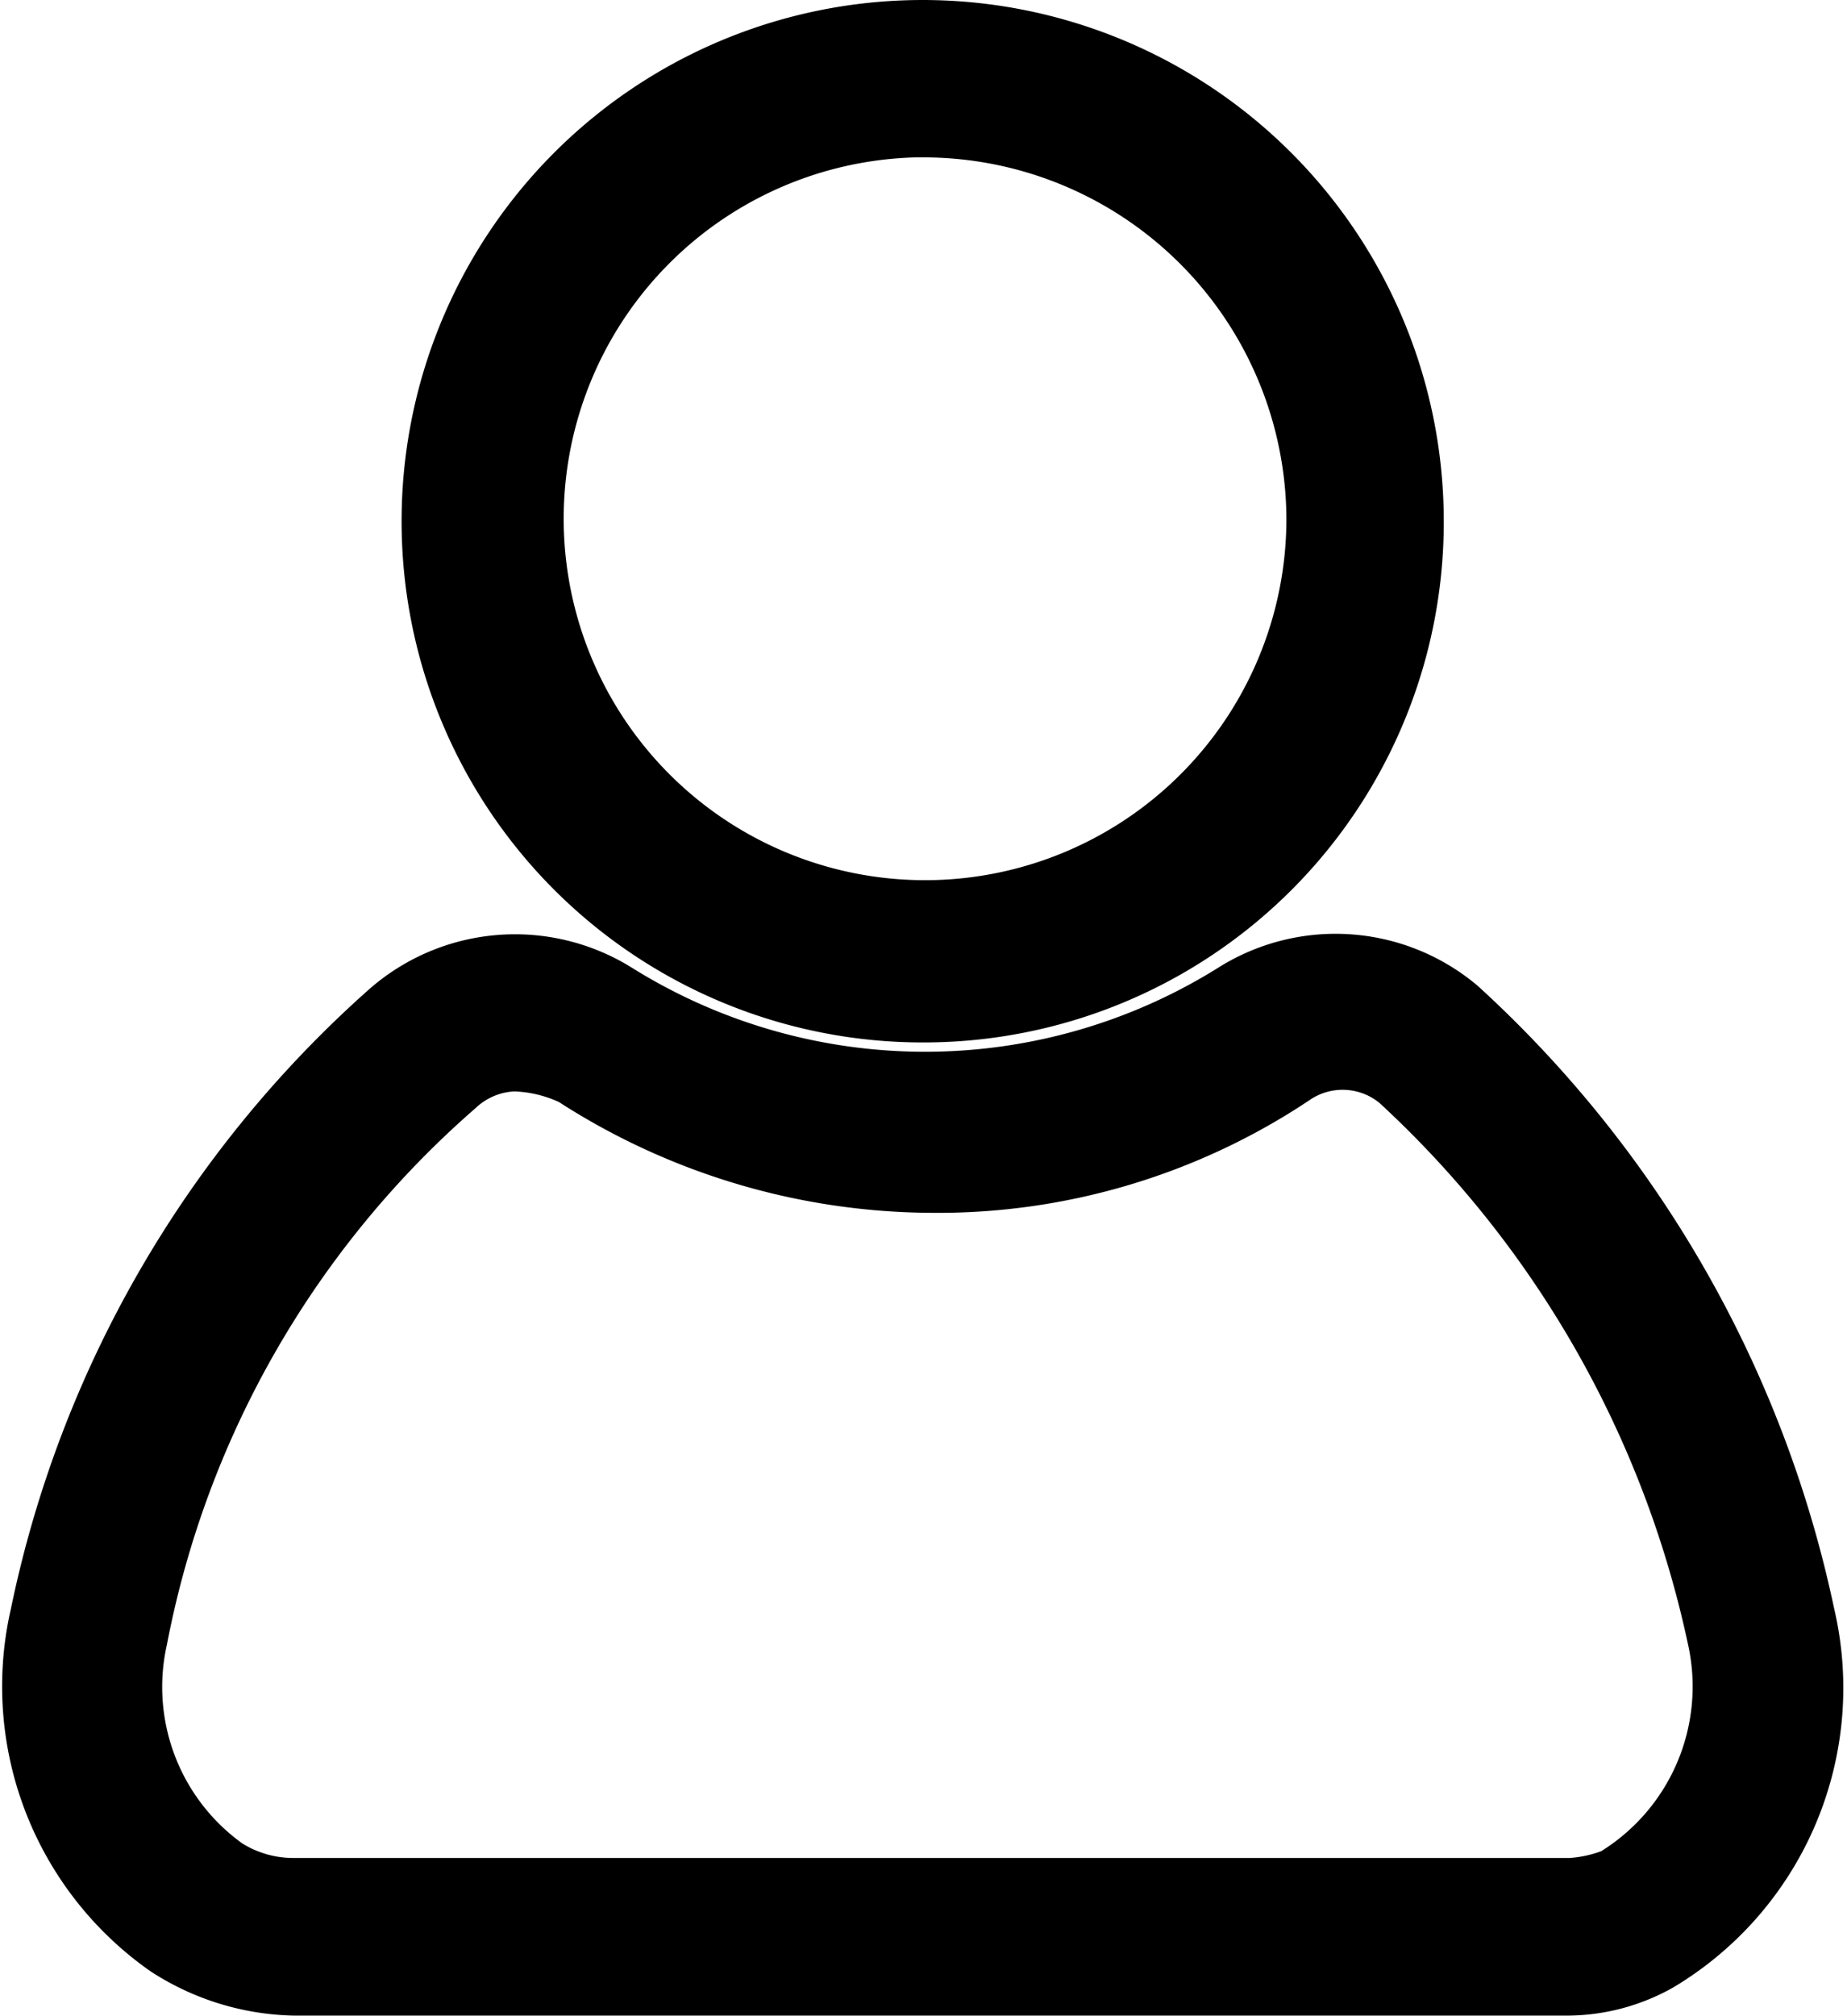
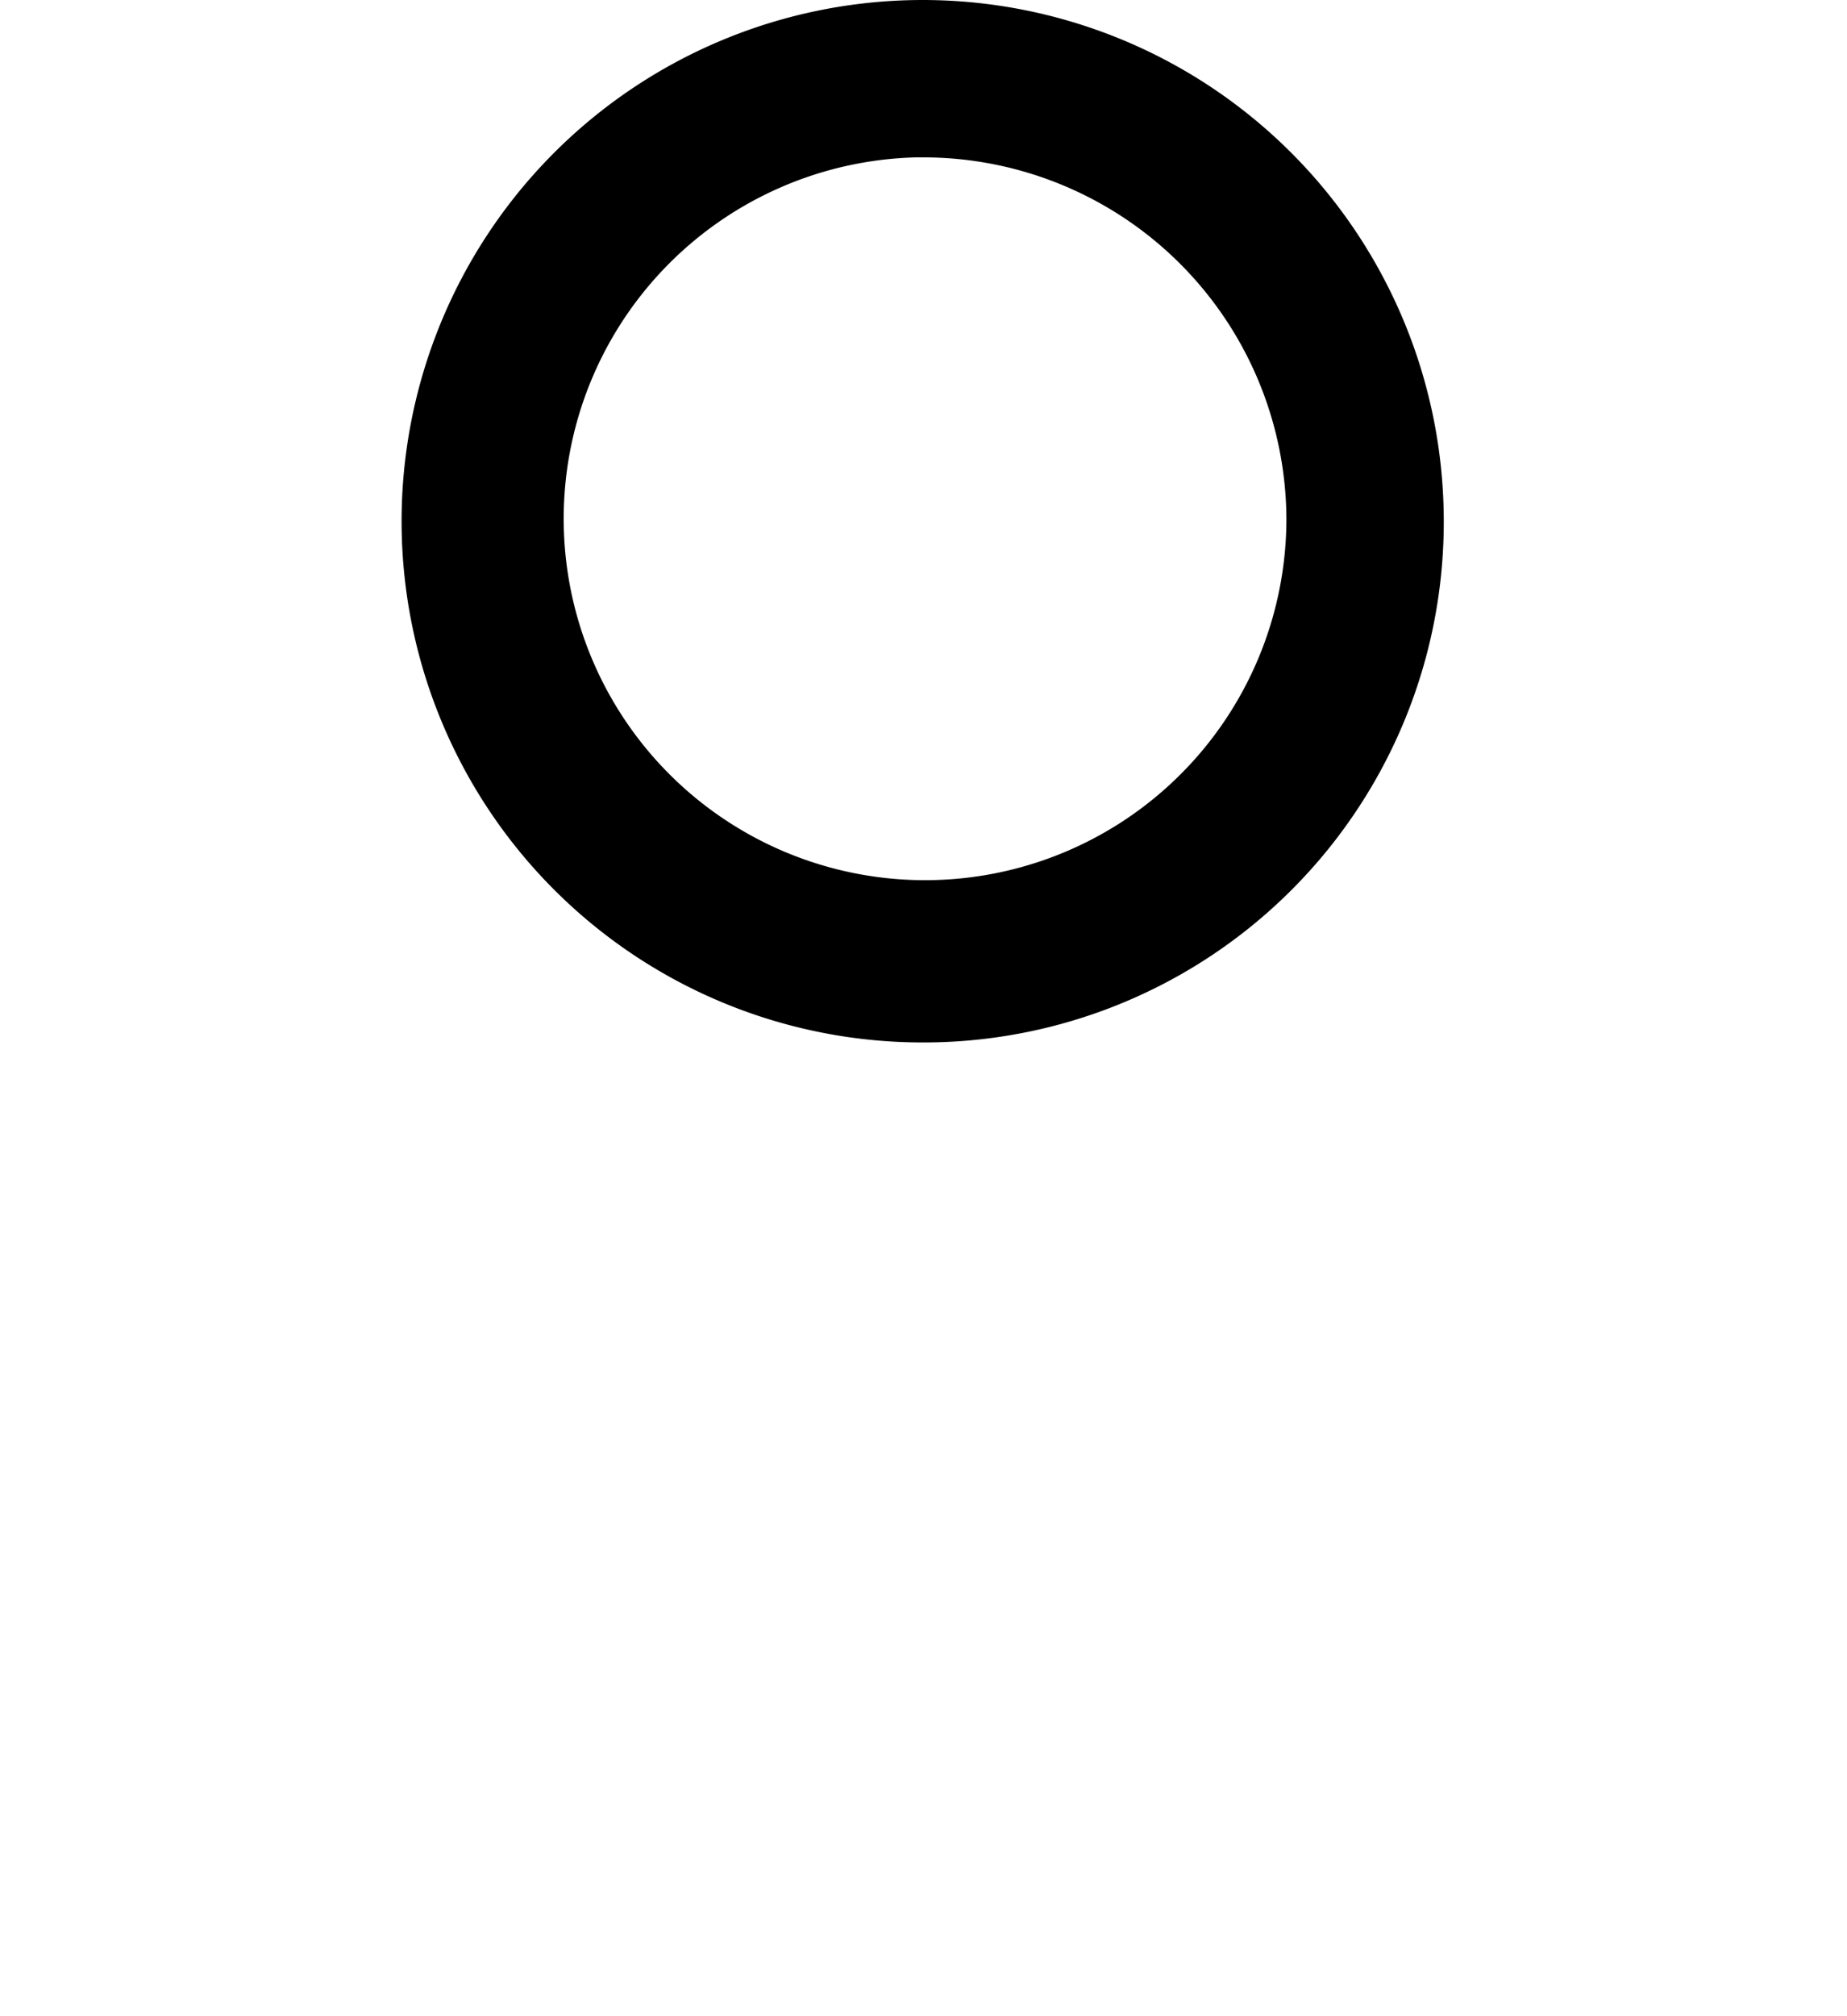
<svg xmlns="http://www.w3.org/2000/svg" width="15.518" height="16.931" viewBox="0 0 15.518 16.931">
  <g id="i_user" transform="translate(-4.055 0.25)">
    <path id="Path_7903" data-name="Path 7903" d="M29.108,8.256a4.128,4.128,0,1,1,4.108-4.149A4.12,4.12,0,0,1,29.108,8.256Zm0-7.435a3.286,3.286,0,1,0,3.286,3.286A3.3,3.3,0,0,0,29.108.822Z" transform="translate(-17.281)" stroke="#000" stroke-width="0.5" />
-     <path id="Path_7904" data-name="Path 7904" d="M17.208,56.319H6.528a2.036,2.036,0,0,1-1.068-.329A2.67,2.67,0,0,1,4.392,53.2a9.285,9.285,0,0,1,2.916-5.052,1.607,1.607,0,0,1,1.931-.164,4.9,4.9,0,0,0,5.176,0,1.6,1.6,0,0,1,1.89.123A9.572,9.572,0,0,1,19.22,53.2a2.679,2.679,0,0,1-1.232,2.916A1.573,1.573,0,0,1,17.208,56.319ZM8.376,48.556a.758.758,0,0,0-.493.205A8.207,8.207,0,0,0,5.213,53.4a1.869,1.869,0,0,0,.739,1.931,1.063,1.063,0,0,0,.575.164H17.249a1.2,1.2,0,0,0,.37-.082,1.879,1.879,0,0,0,.863-2.013,8.884,8.884,0,0,0-2.67-4.683.739.739,0,0,0-.9-.041,5.378,5.378,0,0,1-3.04.9,5.579,5.579,0,0,1-3-.9A1.237,1.237,0,0,0,8.376,48.556Z" transform="translate(0 -39.889)" stroke="#000" stroke-width="0.5" />
  </g>
</svg>